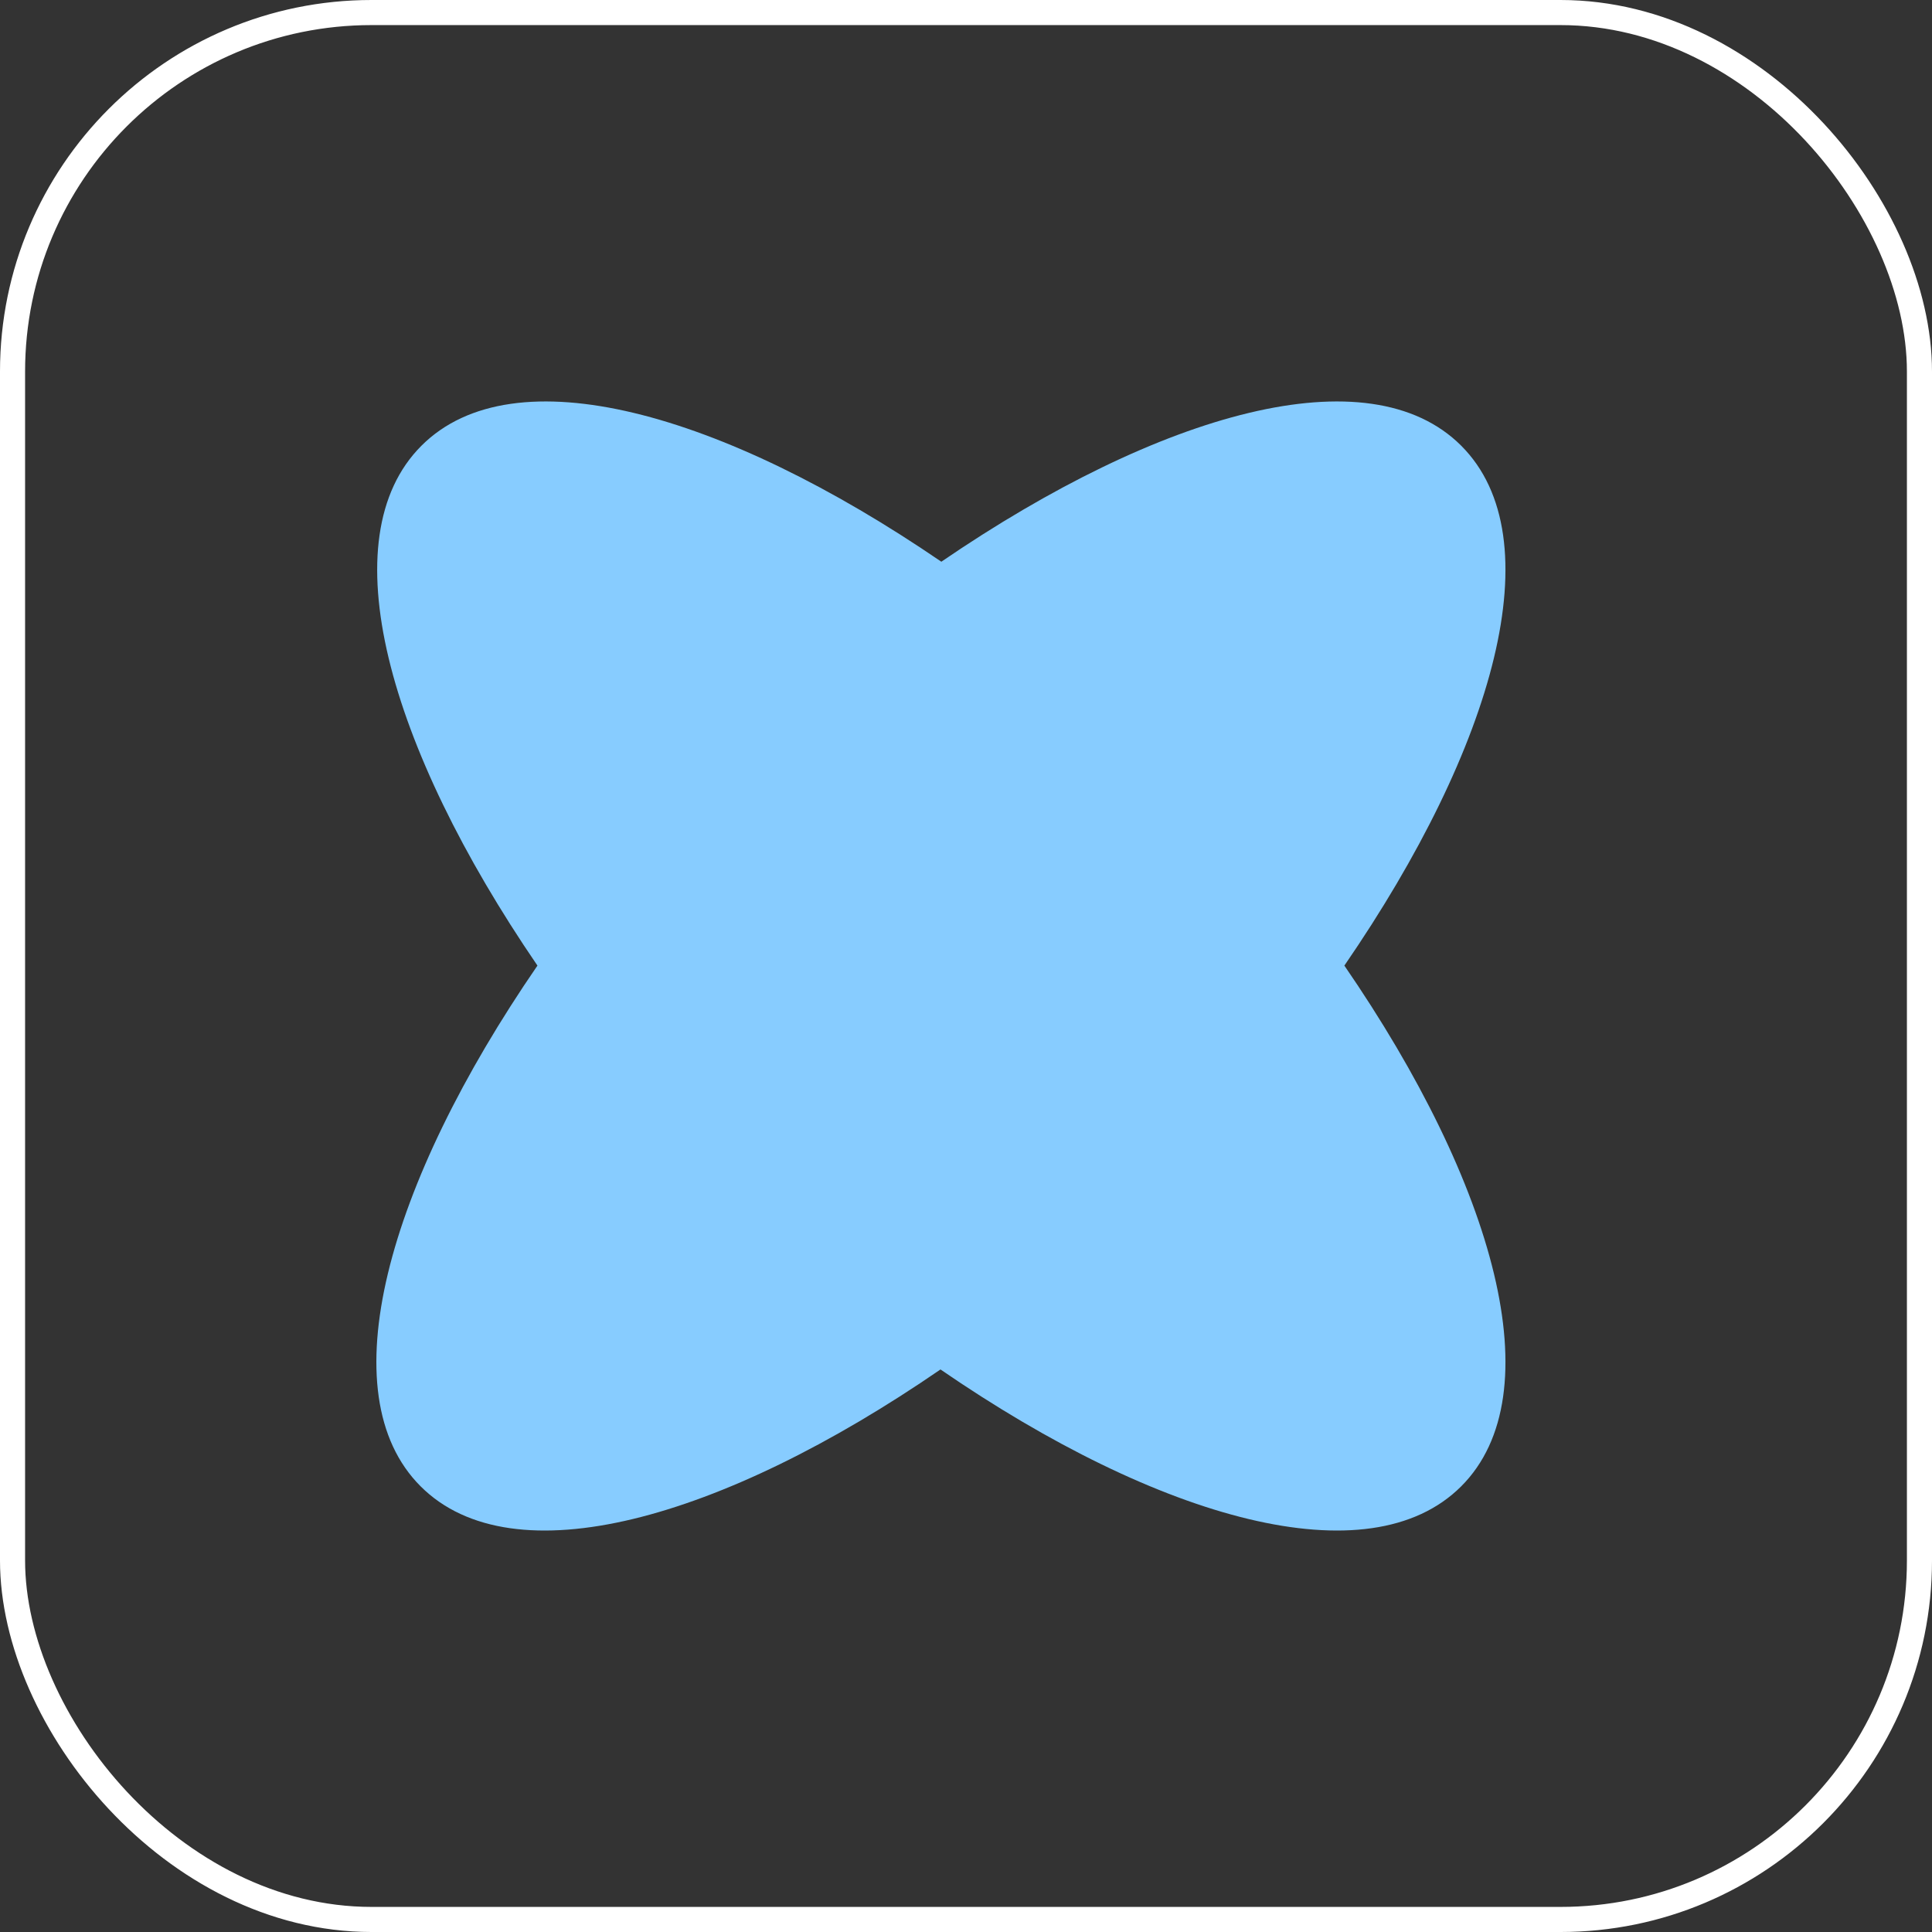
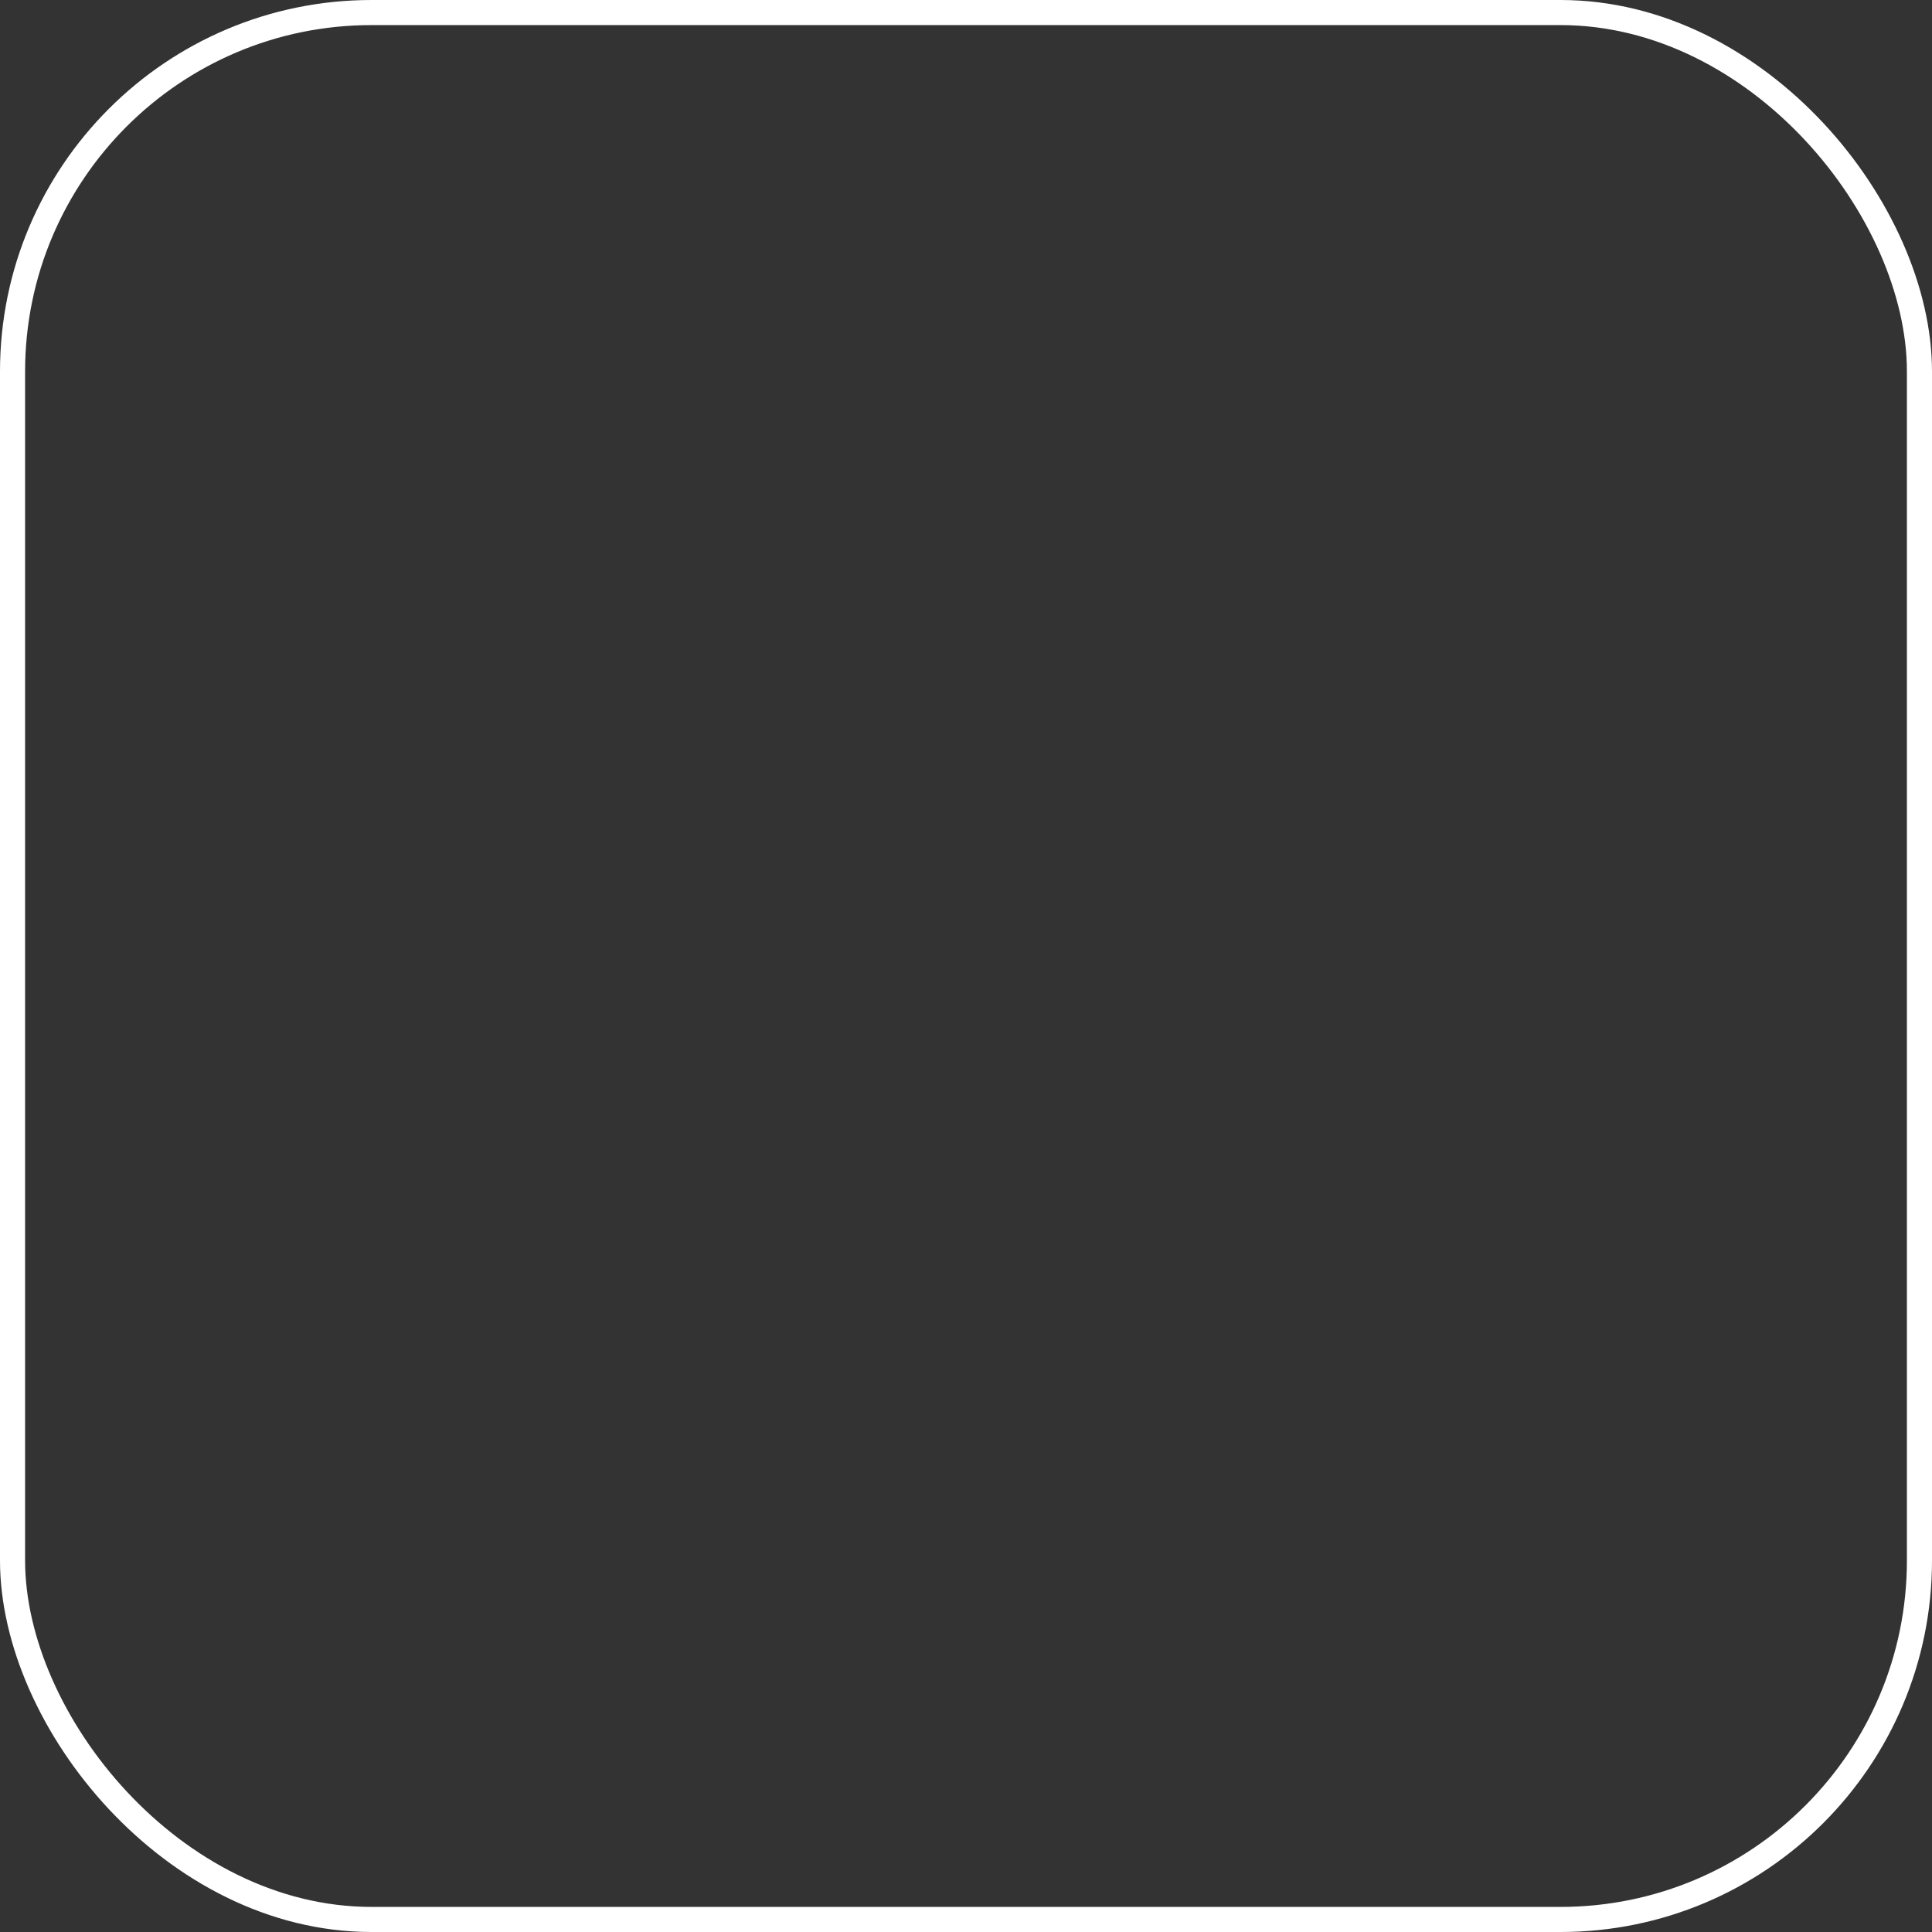
<svg xmlns="http://www.w3.org/2000/svg" width="77" height="77" viewBox="0 0 77 77" fill="none">
  <rect x="0" y="0" width="77" height="77" fill="#333333" stroke="none" />
  <rect x="0.5" y="0.5" width="76" height="76" rx="14.308" stroke="white" />
-   <path d="M16.763 59.237C20.441 62.915 28.743 60.587 37.483 54.58C46.223 60.587 54.559 62.915 58.237 59.237C61.915 55.559 59.587 47.224 53.58 38.484C59.587 29.744 61.915 21.442 58.237 17.764C54.559 14.086 46.257 16.414 37.517 22.387C28.777 16.414 20.475 14.086 16.797 17.764C13.118 21.442 15.447 29.744 21.42 38.484C15.413 47.224 13.085 55.559 16.763 59.237Z" fill="#87CCFF" />
</svg>